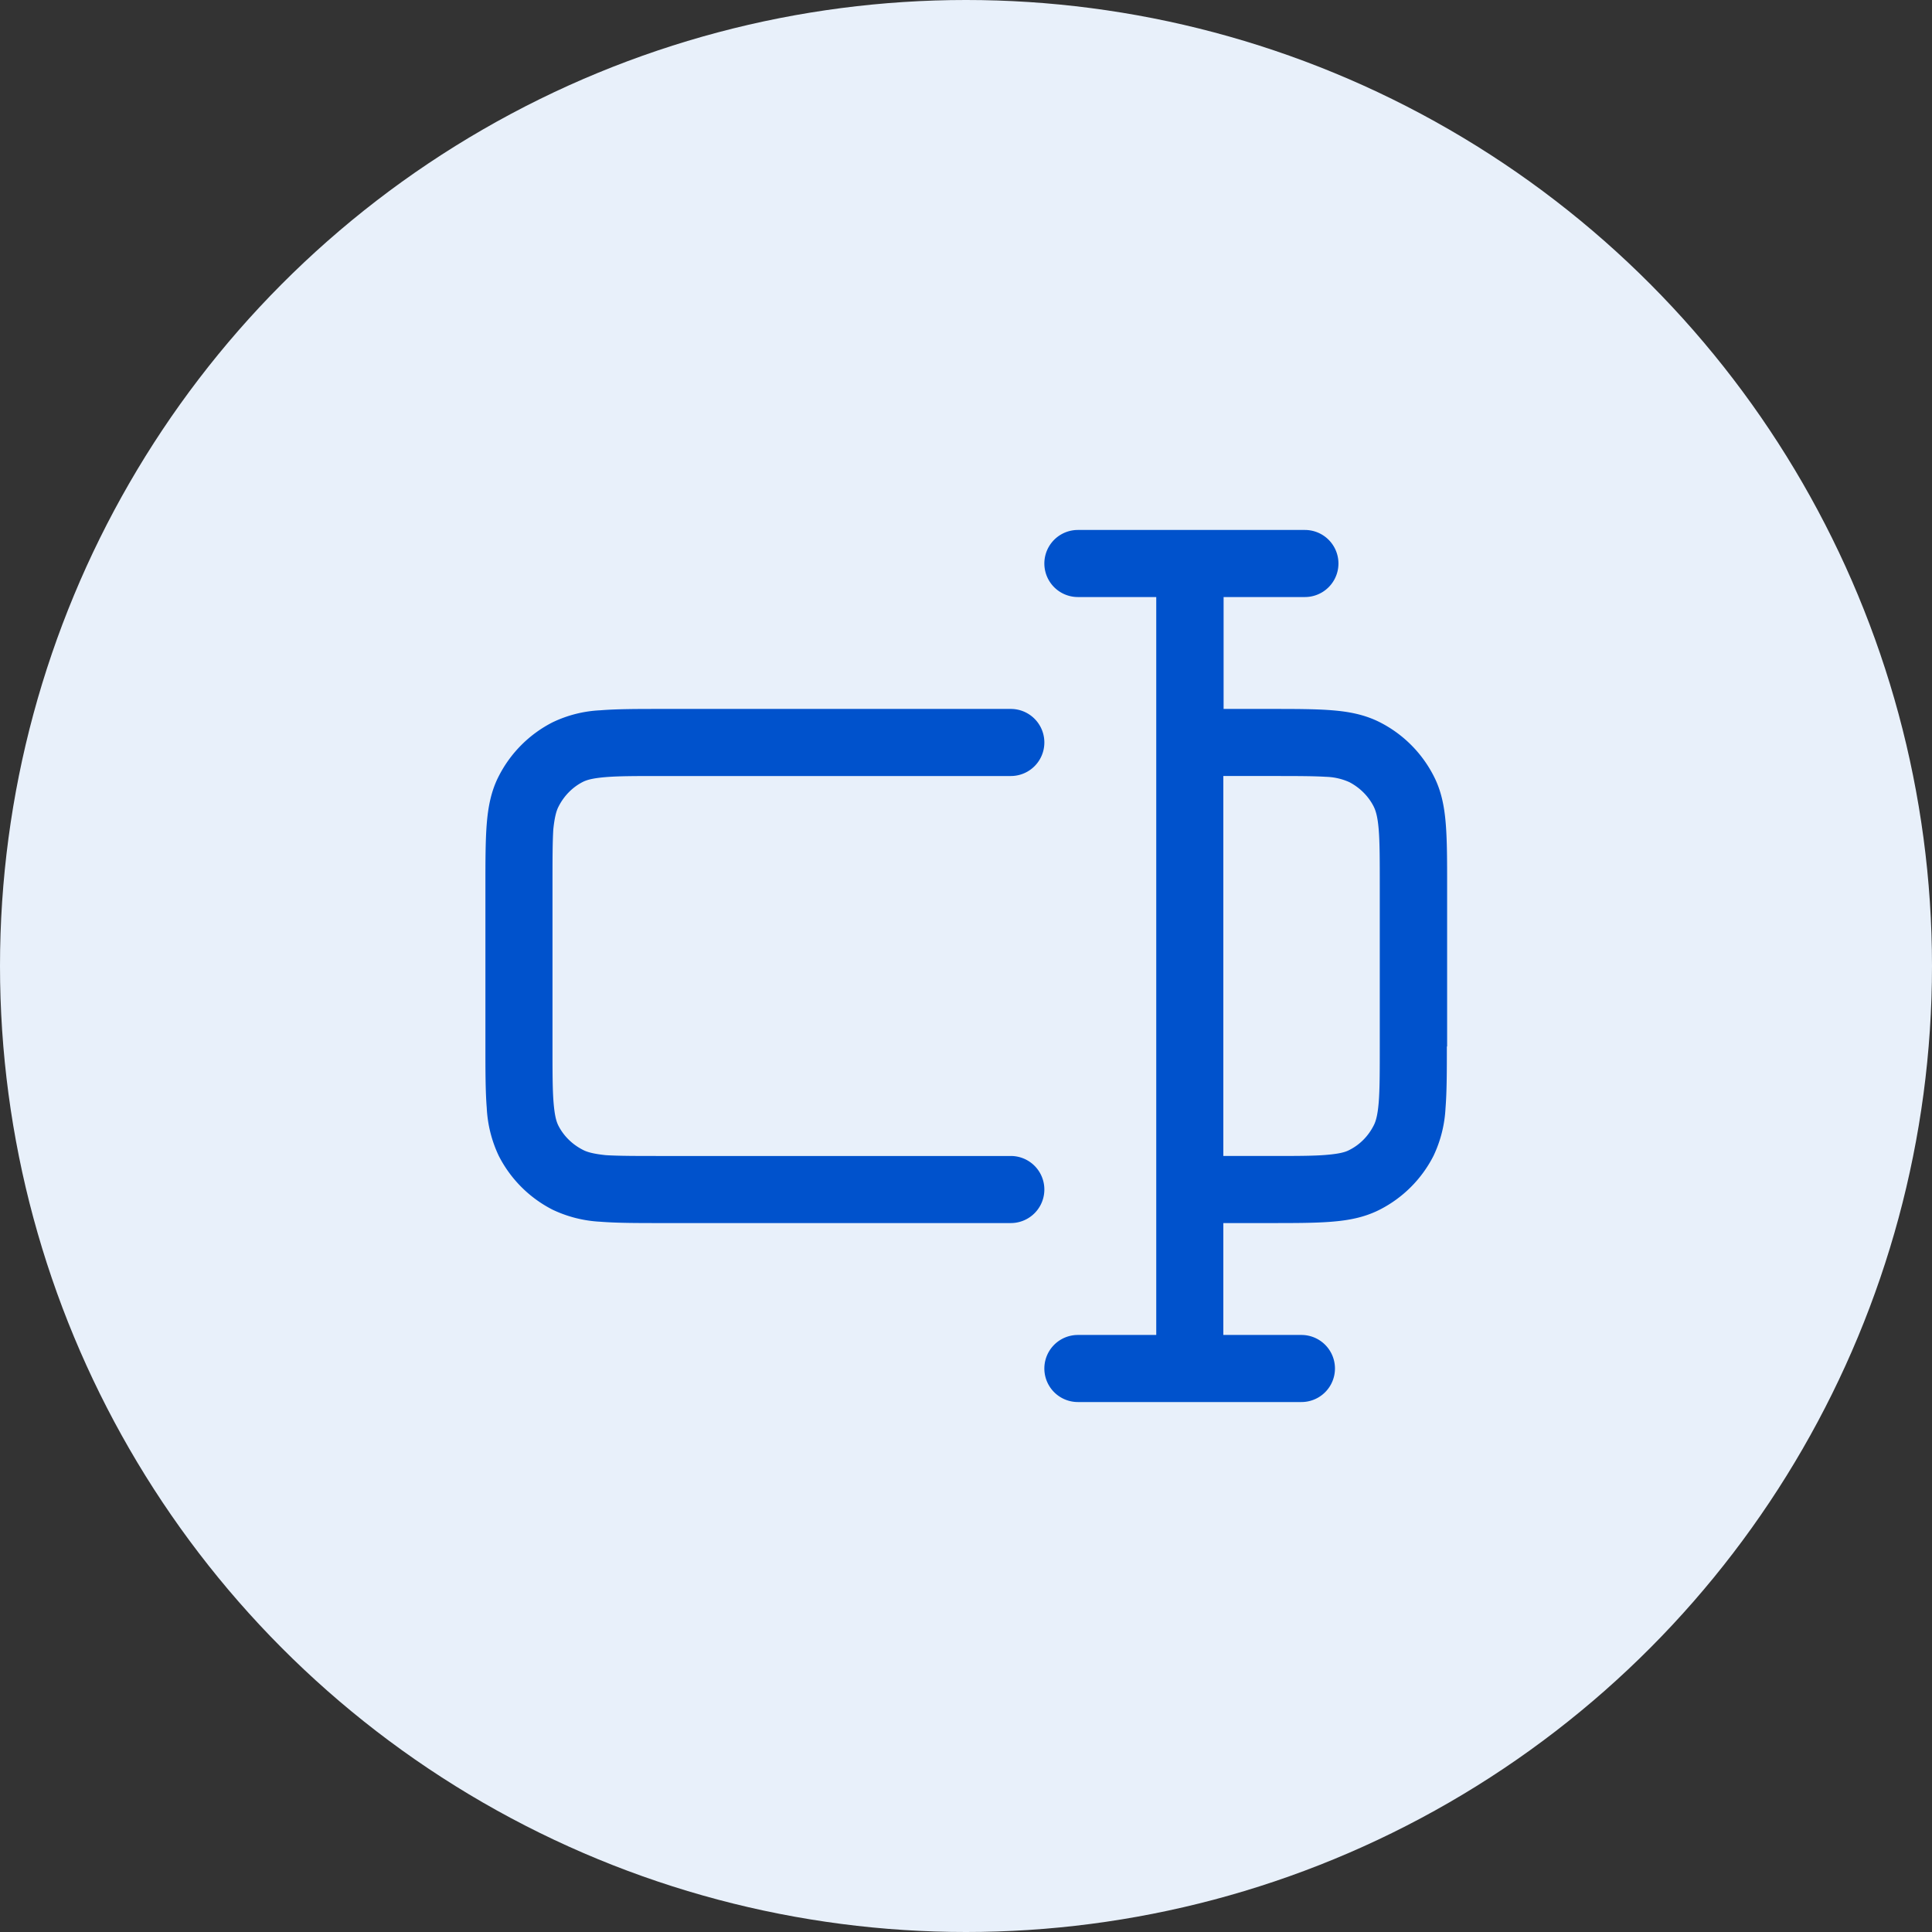
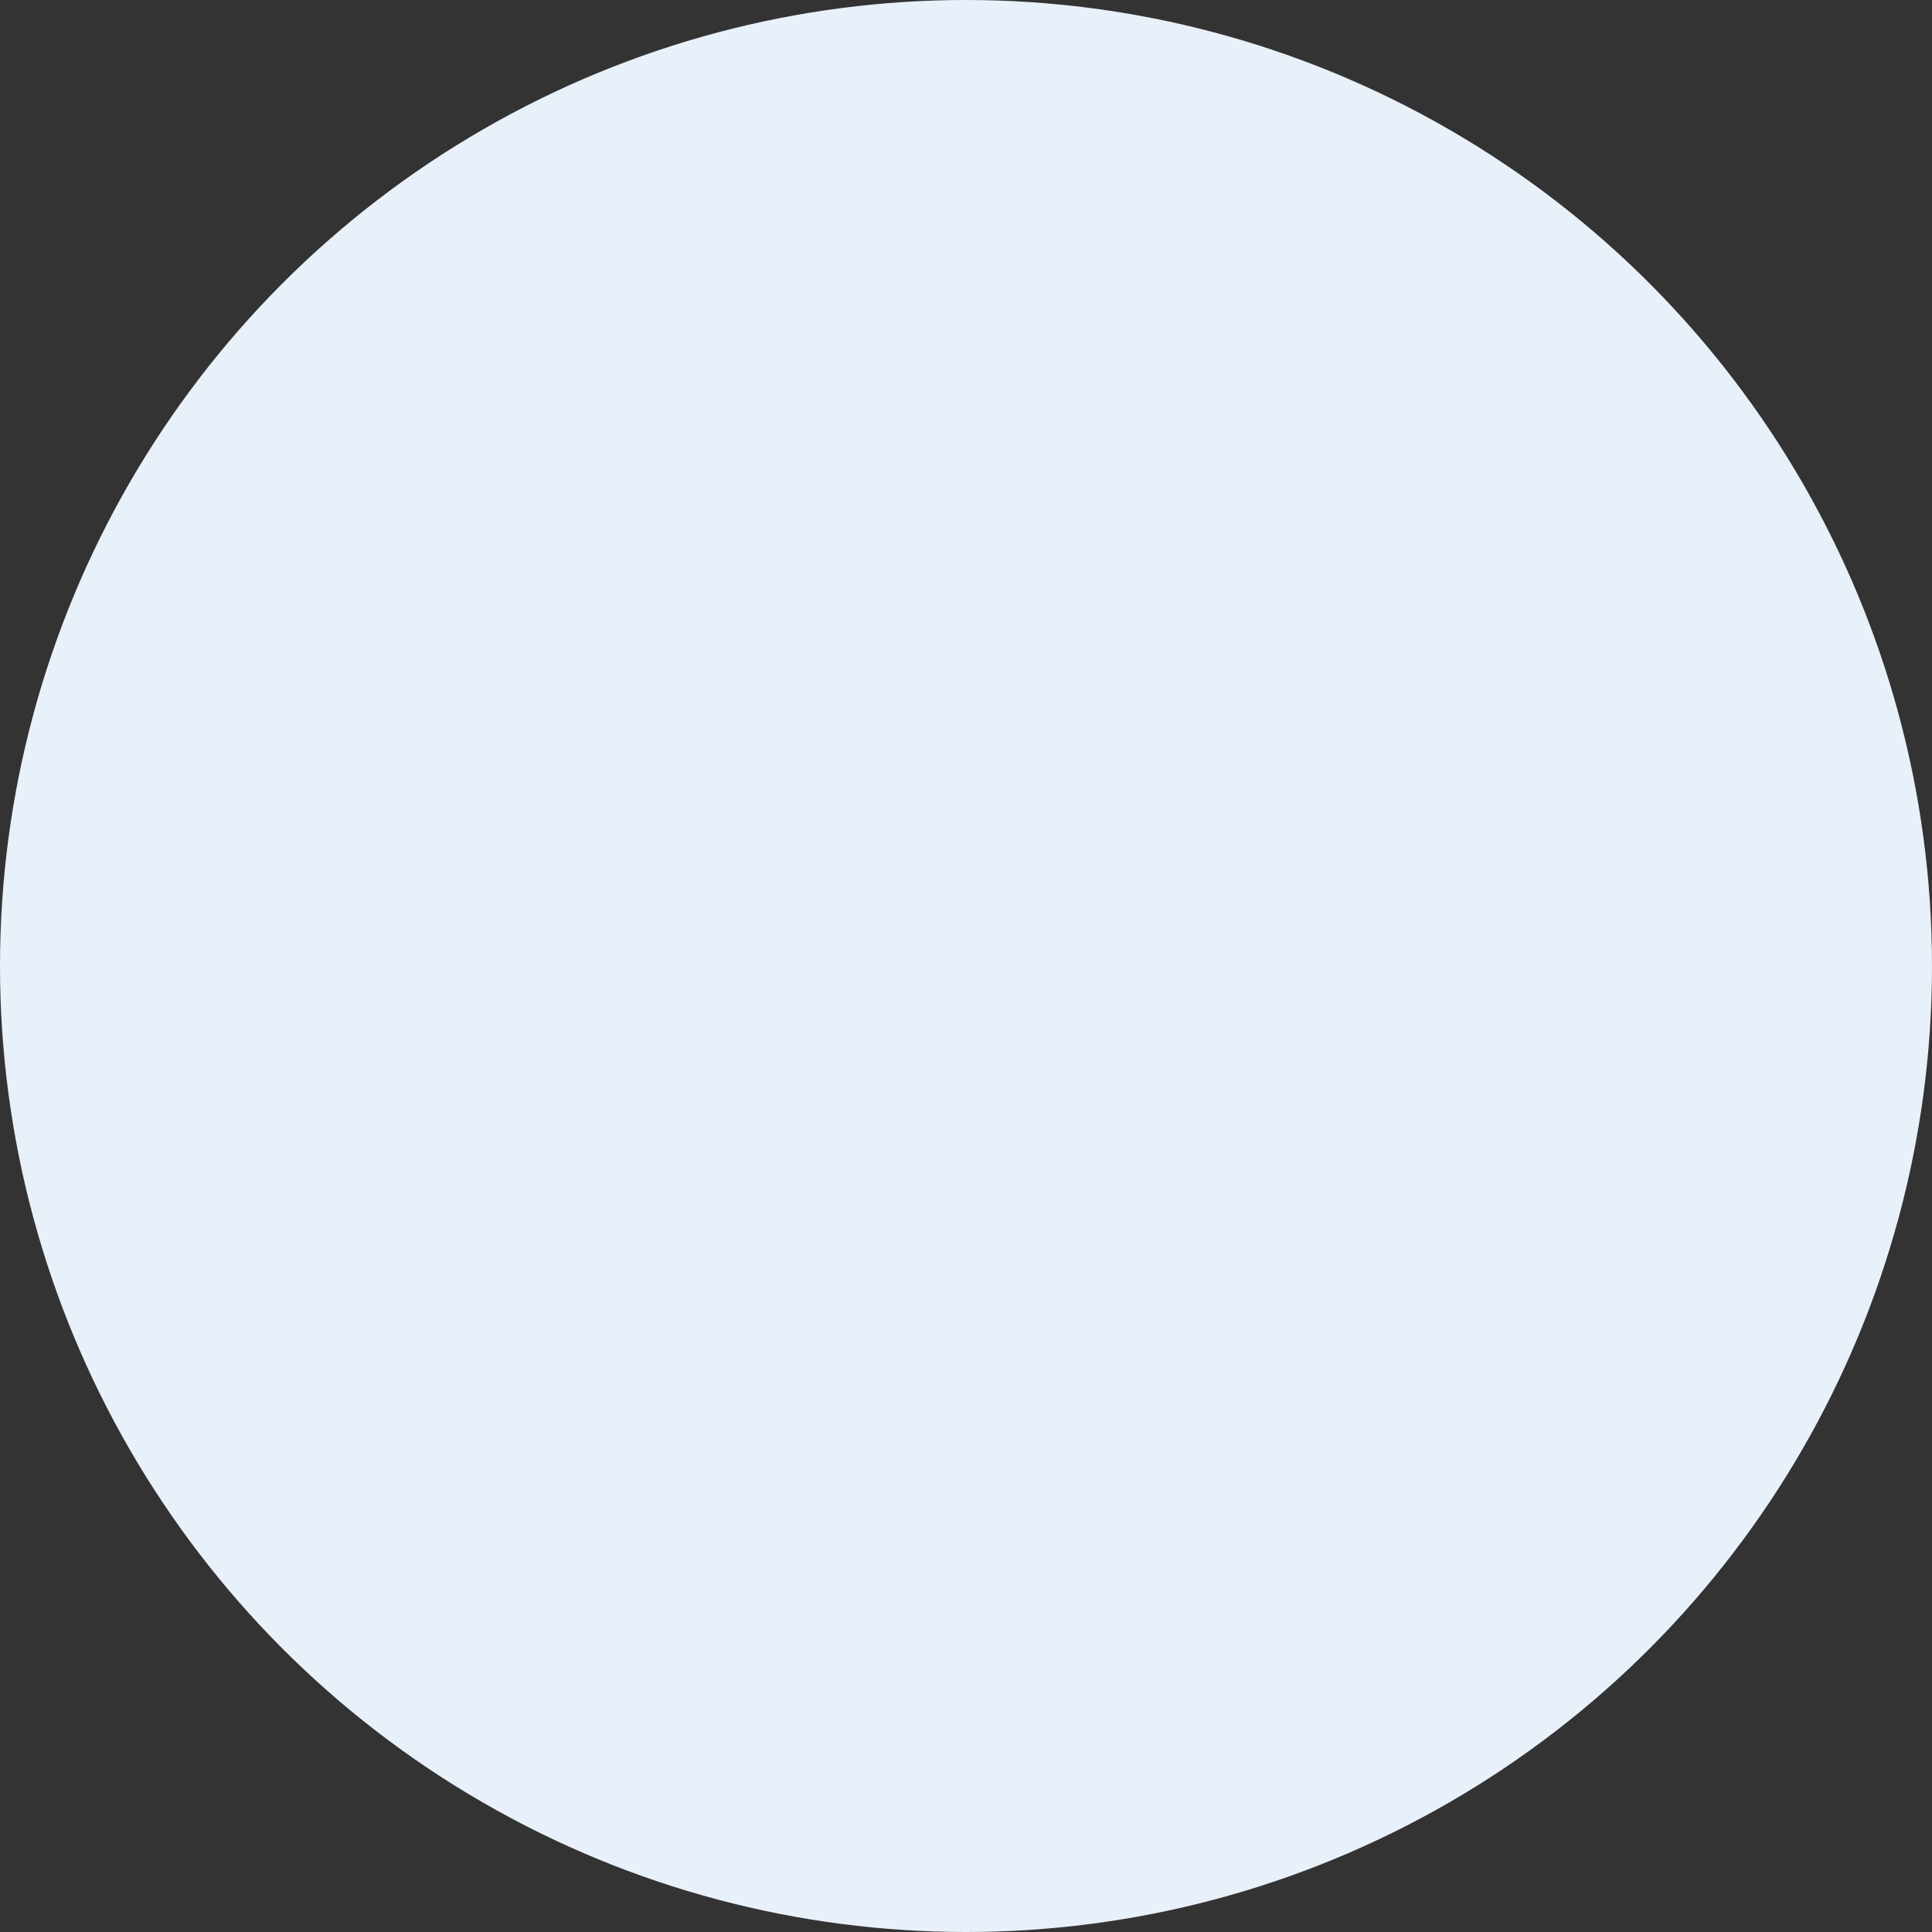
<svg xmlns="http://www.w3.org/2000/svg" width="72" height="72" fill="none" viewBox="0 0 72 72">
  <rect x="0" y="0" width="72" height="72" fill="#333333" stroke="none" />
  <circle cx="36" cy="36" r="36" fill="#E8F0FA" />
-   <path fill="#0052CC" d="M51.42 33c0-.95 0-1.6-.04-2.09-.04-.48-.11-.7-.19-.86-.2-.39-.52-.7-.9-.9a2.27 2.27 0 0 0-.87-.2c-.49-.03-1.13-.03-2.08-.03h-1.75v14.16h1.75c.95 0 1.6 0 2.08-.04s.71-.1.86-.18c.4-.2.71-.52.91-.91.08-.15.15-.38.19-.86.04-.5.04-1.14.04-2.09v-6Zm-33.33 6v-6c0-.91 0-1.67.05-2.3.05-.62.16-1.22.45-1.78a4.59 4.59 0 0 1 2-2 4.6 4.6 0 0 1 1.79-.45c.62-.05 1.38-.05 2.29-.05h13a1.25 1.25 0 1 1 0 2.5h-13c-.95 0-1.6 0-2.09.04-.48.04-.7.1-.86.18-.39.2-.7.52-.9.91-.08.15-.15.38-.2.86-.03.5-.03 1.14-.03 2.09v6c0 .95 0 1.6.04 2.09.04.48.1.7.18.86.2.39.52.7.91.9.15.08.38.15.86.2.5.03 1.14.03 2.09.03h13a1.25 1.25 0 0 1 0 2.5h-13c-.91 0-1.67 0-2.3-.05a4.68 4.68 0 0 1-1.78-.45 4.59 4.59 0 0 1-2-2 4.68 4.68 0 0 1-.45-1.79c-.05-.62-.05-1.38-.05-2.29Zm35.83 0c0 .91 0 1.67-.05 2.3a4.68 4.68 0 0 1-.45 1.78 4.58 4.58 0 0 1-2 2c-.57.29-1.16.4-1.8.45-.61.05-1.37.05-2.28.05h-1.75v4.17h2.91a1.25 1.25 0 0 1 0 2.5h-8.33a1.25 1.25 0 0 1 0-2.5h2.92v-27.5h-2.92a1.25 1.25 0 0 1 0-2.5h8.46a1.25 1.25 0 0 1 0 2.5H45.6v4.17h1.75c.9 0 1.67 0 2.29.05.63.05 1.22.16 1.79.45a4.58 4.58 0 0 1 2 2c.29.56.4 1.16.45 1.79.05.62.05 1.38.05 2.29v6Z" />
</svg>